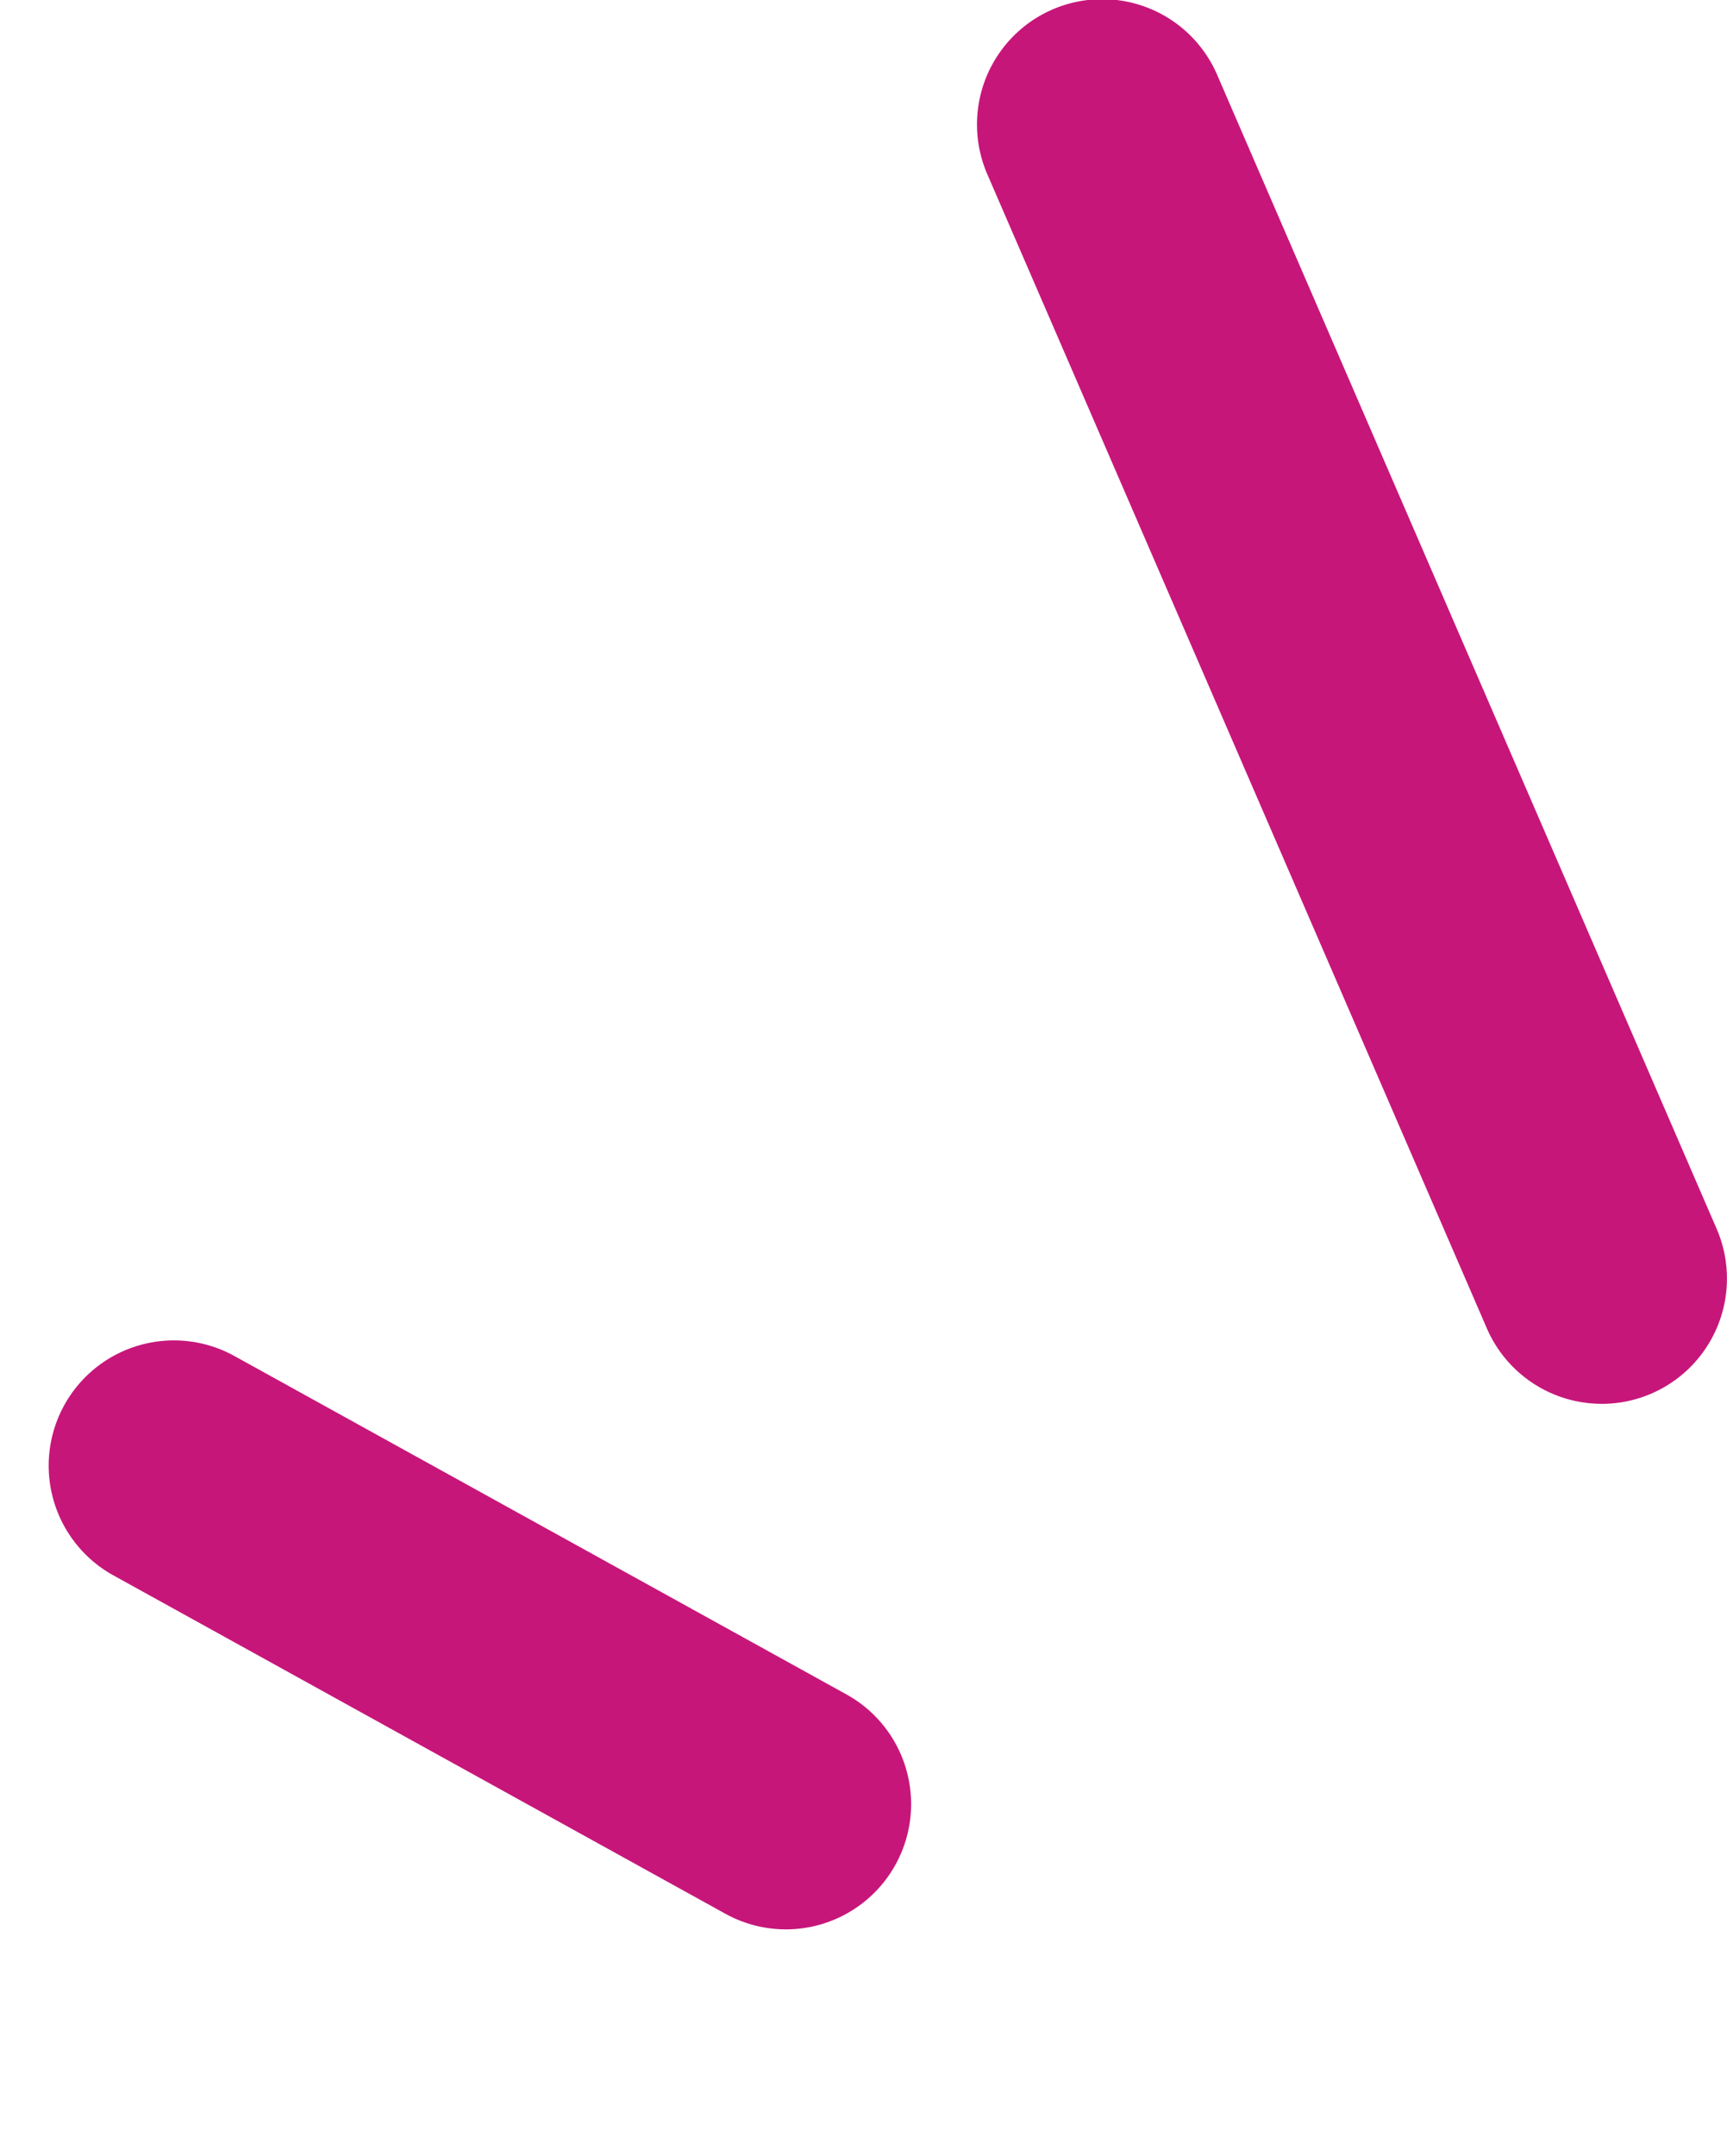
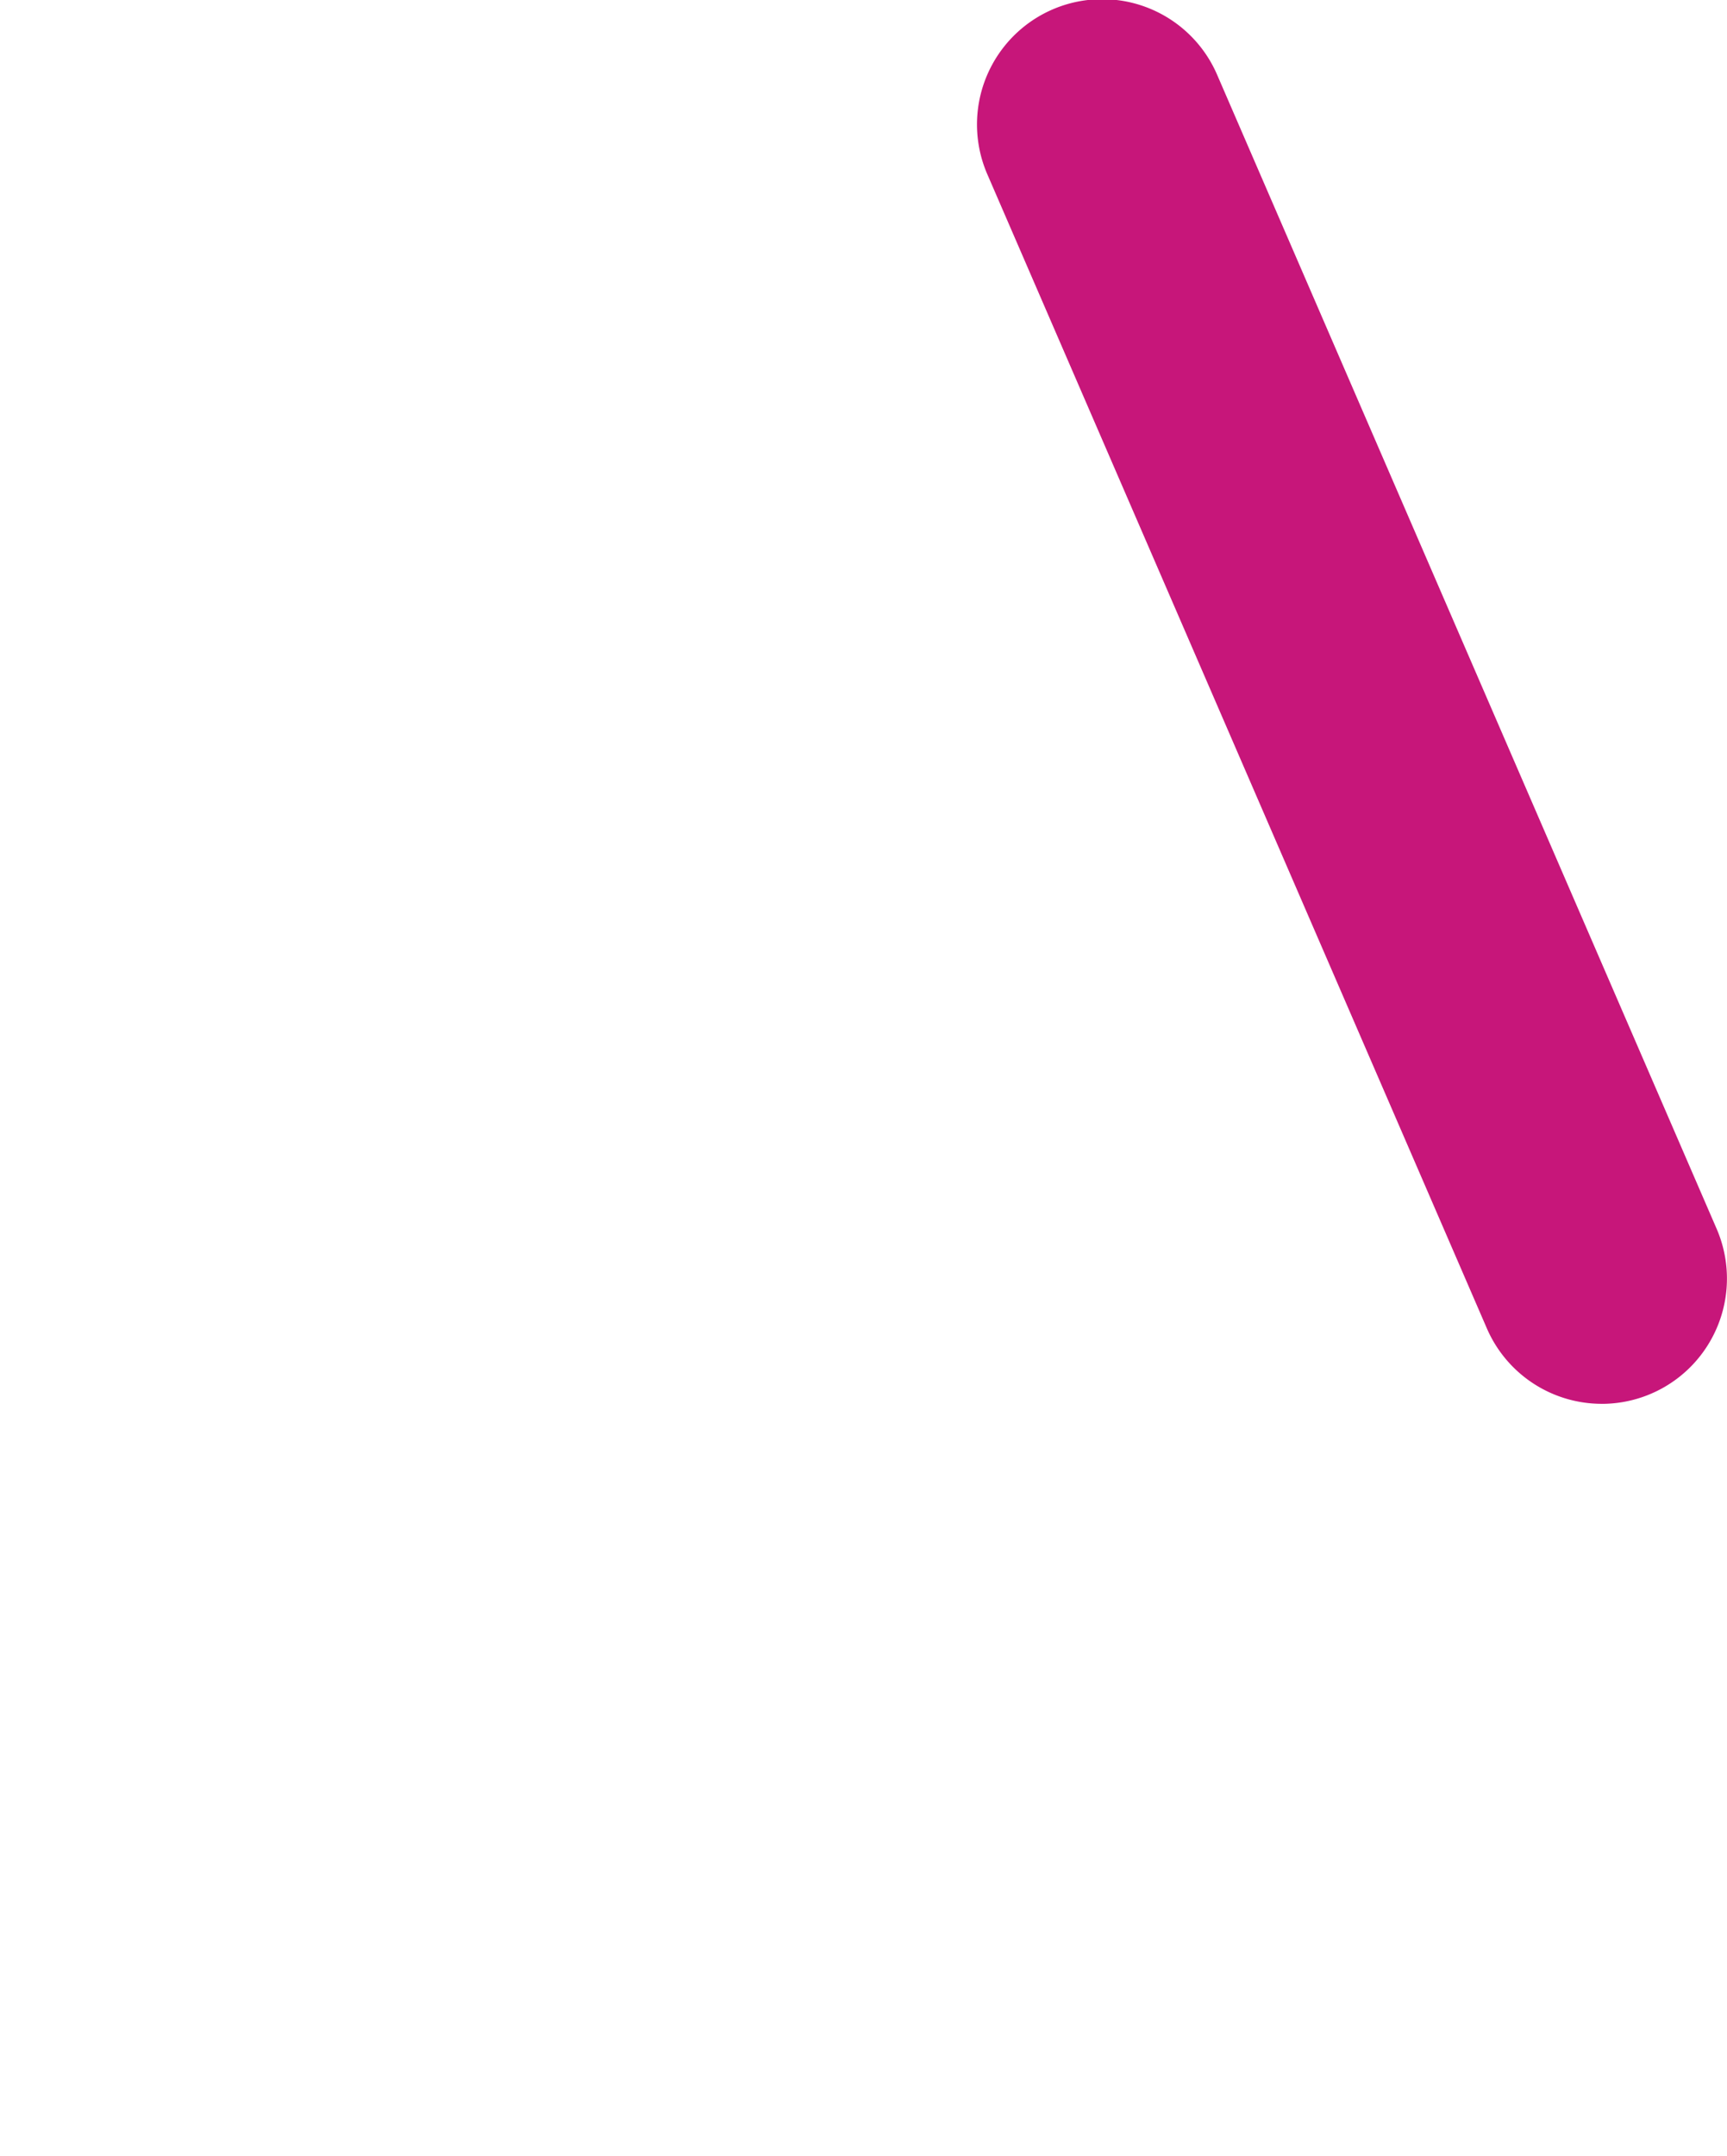
<svg xmlns="http://www.w3.org/2000/svg" width="55.175" height="68.839" viewBox="0 0 55.175 68.839">
  <g id="Groupe_35203" data-name="Groupe 35203" transform="translate(-1289.521 -1717.206)">
    <path id="Tracé_17325" data-name="Tracé 17325" d="M3305,1113.027a4,4,0,0,1-3.672-2.411l-15.947-36.819a4,4,0,1,1,7.341-3.179l15.947,36.819a4,4,0,0,1-3.668,5.591Z" transform="translate(-1964.305 649)" fill="#c7167a" />
-     <path id="Tracé_17326" data-name="Tracé 17326" d="M3299.225,1096.1a4,4,0,0,1-3.565-2.18l-10.168-19.89a4,4,0,1,1,7.123-3.642l10.168,19.89a4,4,0,0,1-3.558,5.822Z" transform="translate(-2031.244 2714.316) rotate(-34)" fill="#c7167a" />
  </g>
</svg>